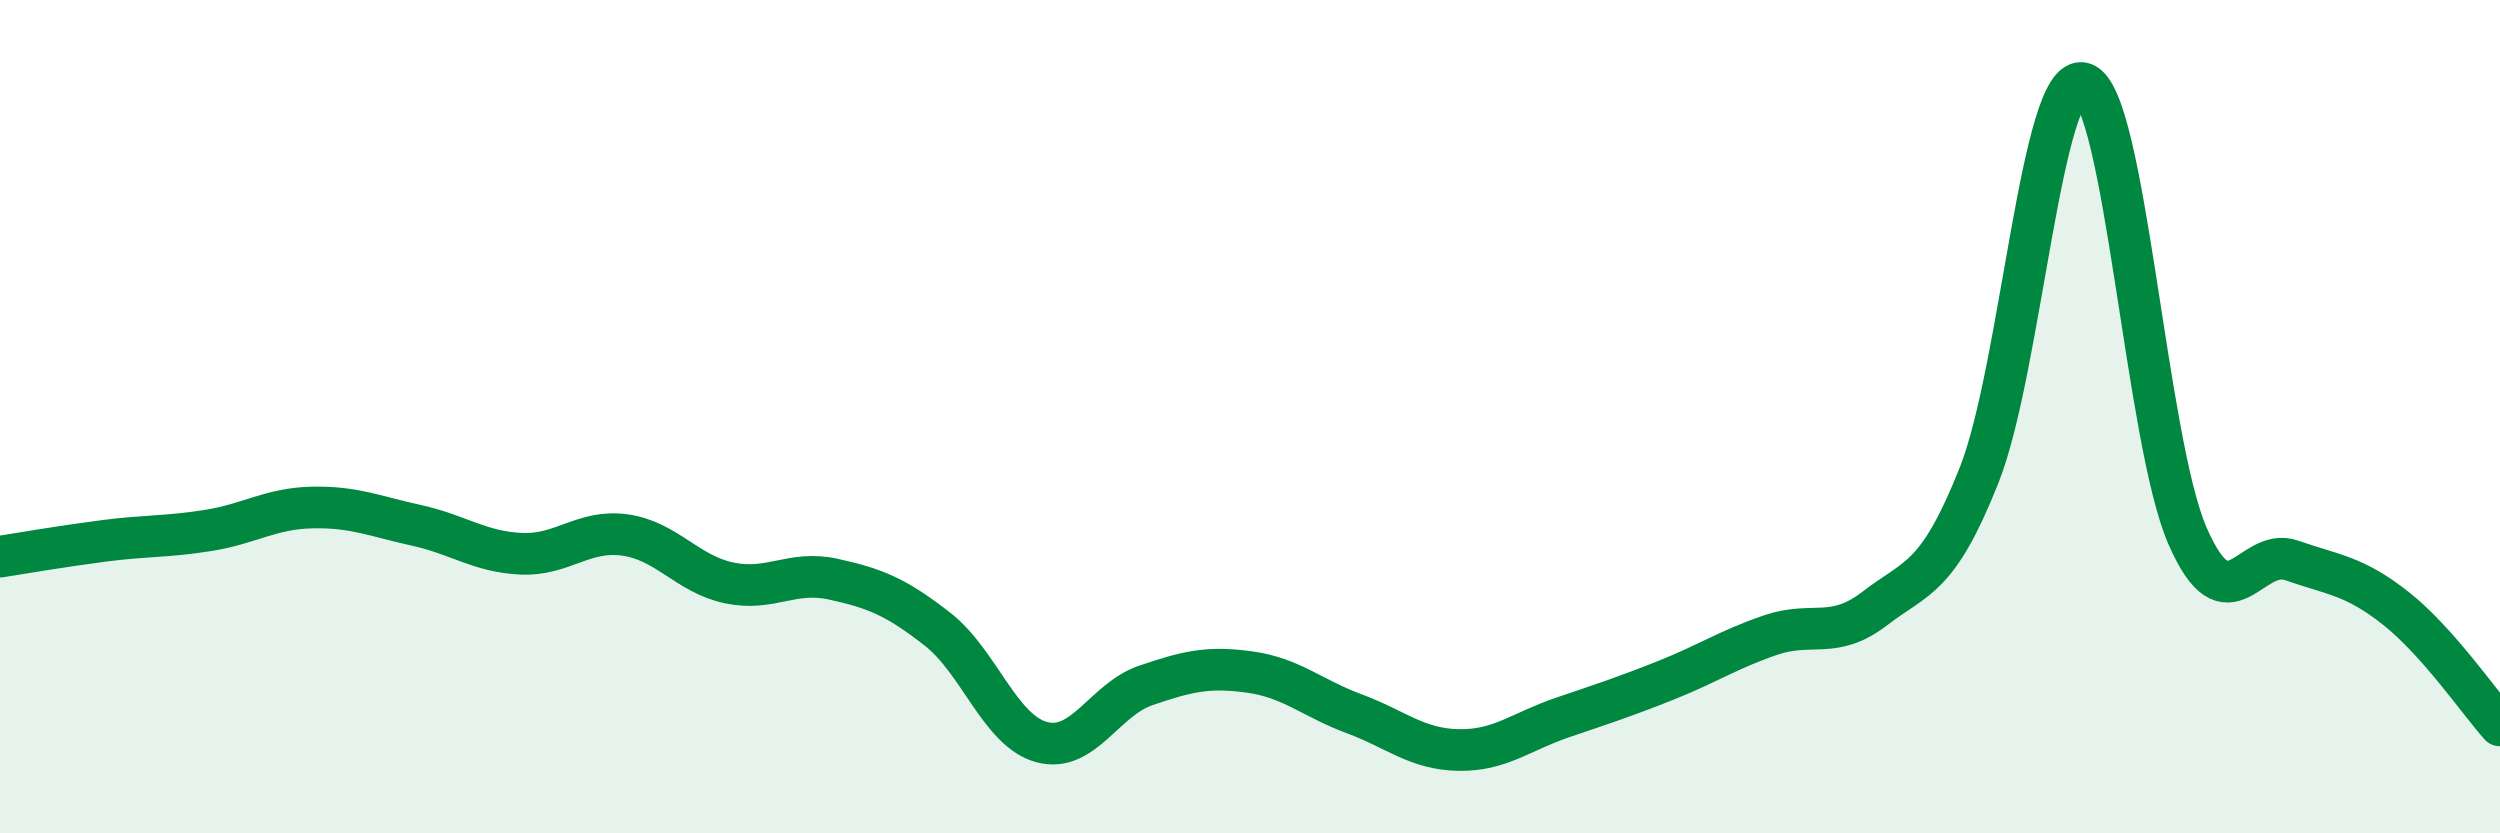
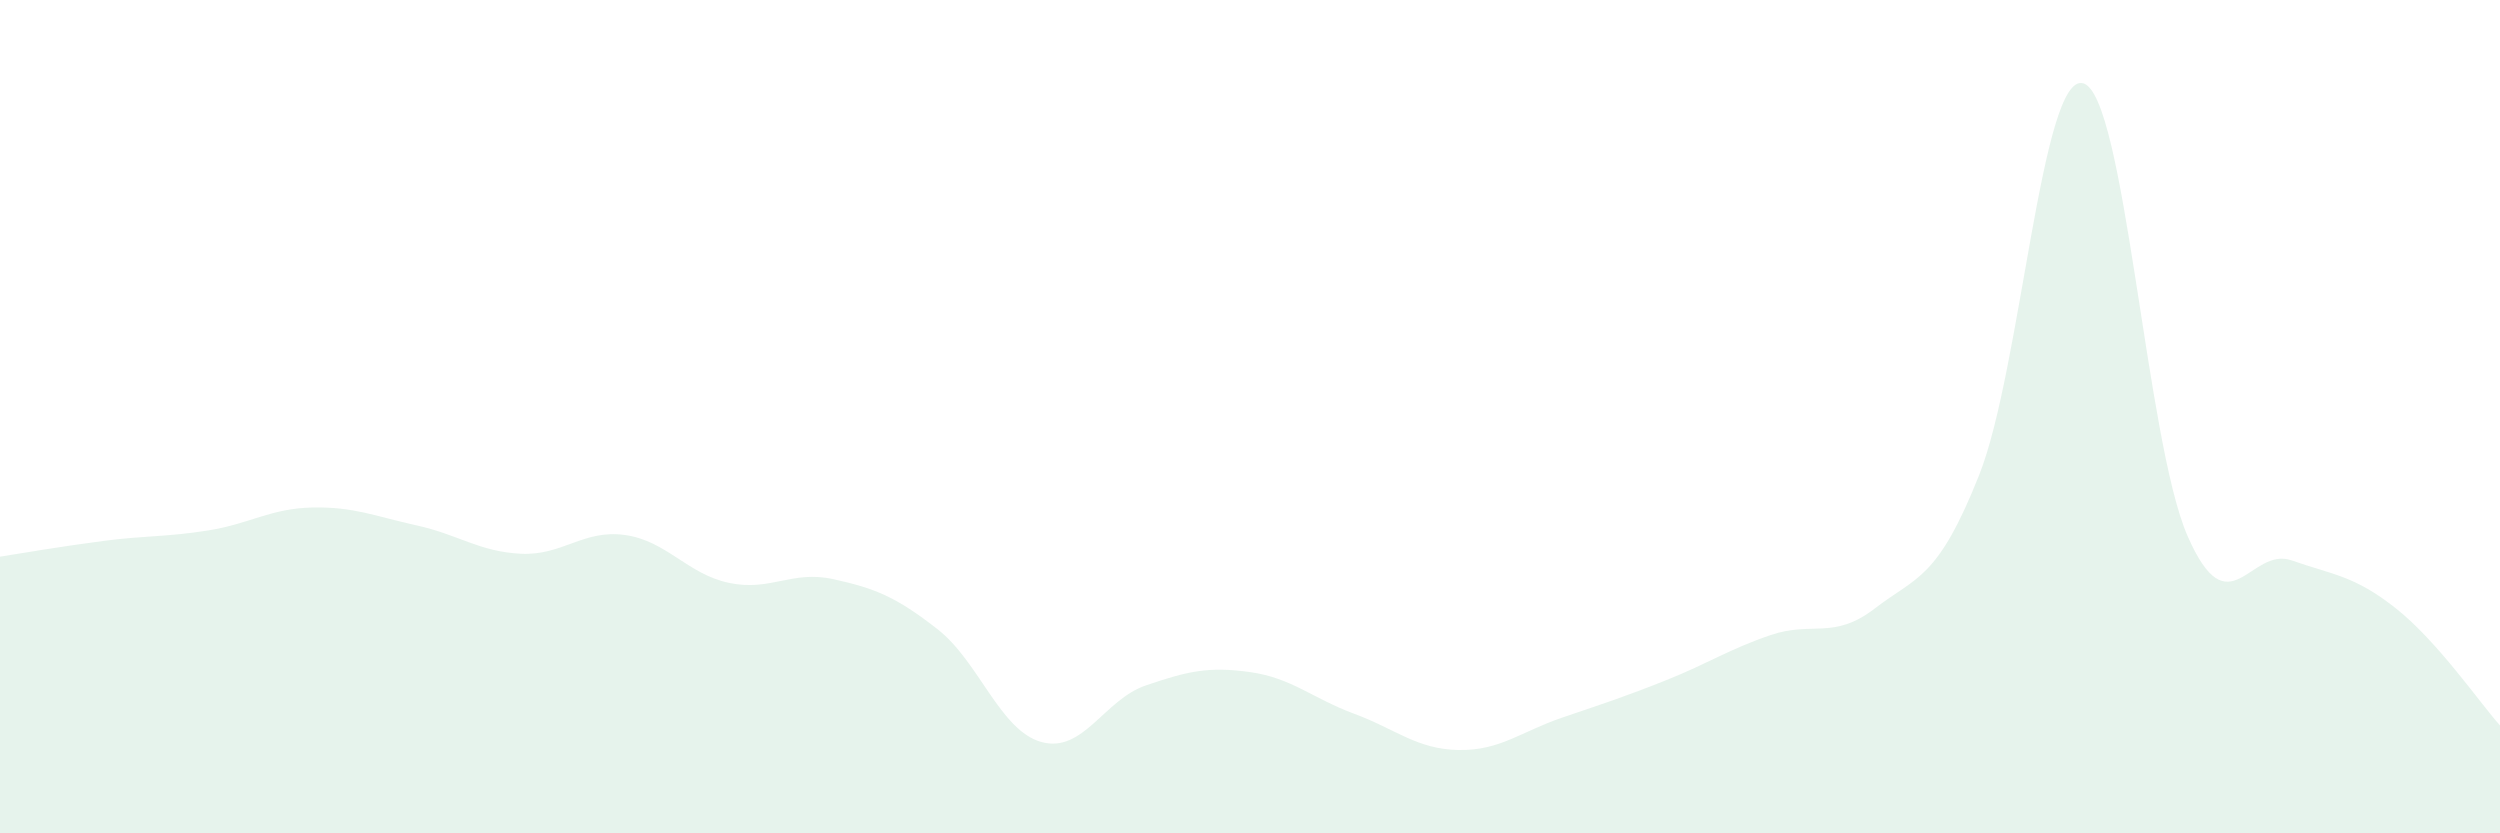
<svg xmlns="http://www.w3.org/2000/svg" width="60" height="20" viewBox="0 0 60 20">
  <path d="M 0,13.36 C 0.5,13.28 1.5,13.11 2.5,12.98 C 3.5,12.85 4,12.89 5,12.73 C 6,12.57 6.5,12.2 7.5,12.18 C 8.5,12.16 9,12.39 10,12.61 C 11,12.83 11.5,13.24 12.5,13.29 C 13.5,13.34 14,12.7 15,12.84 C 16,12.98 16.5,13.78 17.5,13.99 C 18.5,14.2 19,13.68 20,13.9 C 21,14.12 21.5,14.32 22.5,15.1 C 23.5,15.88 24,17.54 25,17.81 C 26,18.08 26.5,16.79 27.5,16.45 C 28.5,16.11 29,15.99 30,16.13 C 31,16.27 31.5,16.76 32.5,17.13 C 33.5,17.5 34,17.98 35,18 C 36,18.02 36.5,17.56 37.5,17.22 C 38.5,16.88 39,16.72 40,16.32 C 41,15.92 41.5,15.58 42.5,15.24 C 43.5,14.9 44,15.37 45,14.6 C 46,13.83 46.5,13.92 47.5,11.4 C 48.5,8.88 49,1.71 50,2 C 51,2.29 51.5,10.57 52.5,12.86 C 53.5,15.15 54,13.1 55,13.45 C 56,13.8 56.5,13.81 57.5,14.6 C 58.5,15.39 59.5,16.85 60,17.41L60 20L0 20Z" fill="#008740" opacity="0.1" stroke-linecap="round" stroke-linejoin="round" />
-   <path d="M 0,13.36 C 0.5,13.28 1.5,13.11 2.5,12.98 C 3.5,12.85 4,12.89 5,12.73 C 6,12.57 6.5,12.2 7.5,12.18 C 8.5,12.16 9,12.39 10,12.61 C 11,12.83 11.5,13.24 12.5,13.29 C 13.5,13.34 14,12.7 15,12.84 C 16,12.98 16.5,13.78 17.5,13.99 C 18.5,14.2 19,13.68 20,13.9 C 21,14.12 21.5,14.32 22.5,15.1 C 23.5,15.88 24,17.54 25,17.81 C 26,18.08 26.5,16.79 27.5,16.45 C 28.5,16.11 29,15.99 30,16.13 C 31,16.27 31.5,16.76 32.5,17.13 C 33.5,17.5 34,17.98 35,18 C 36,18.02 36.5,17.56 37.5,17.22 C 38.5,16.88 39,16.72 40,16.32 C 41,15.92 41.5,15.58 42.5,15.24 C 43.5,14.9 44,15.37 45,14.6 C 46,13.83 46.5,13.92 47.5,11.4 C 48.5,8.88 49,1.71 50,2 C 51,2.29 51.5,10.57 52.5,12.86 C 53.5,15.15 54,13.1 55,13.45 C 56,13.8 56.5,13.81 57.5,14.6 C 58.5,15.39 59.5,16.85 60,17.41" stroke="#008740" stroke-width="1" fill="none" stroke-linecap="round" stroke-linejoin="round" />
</svg>